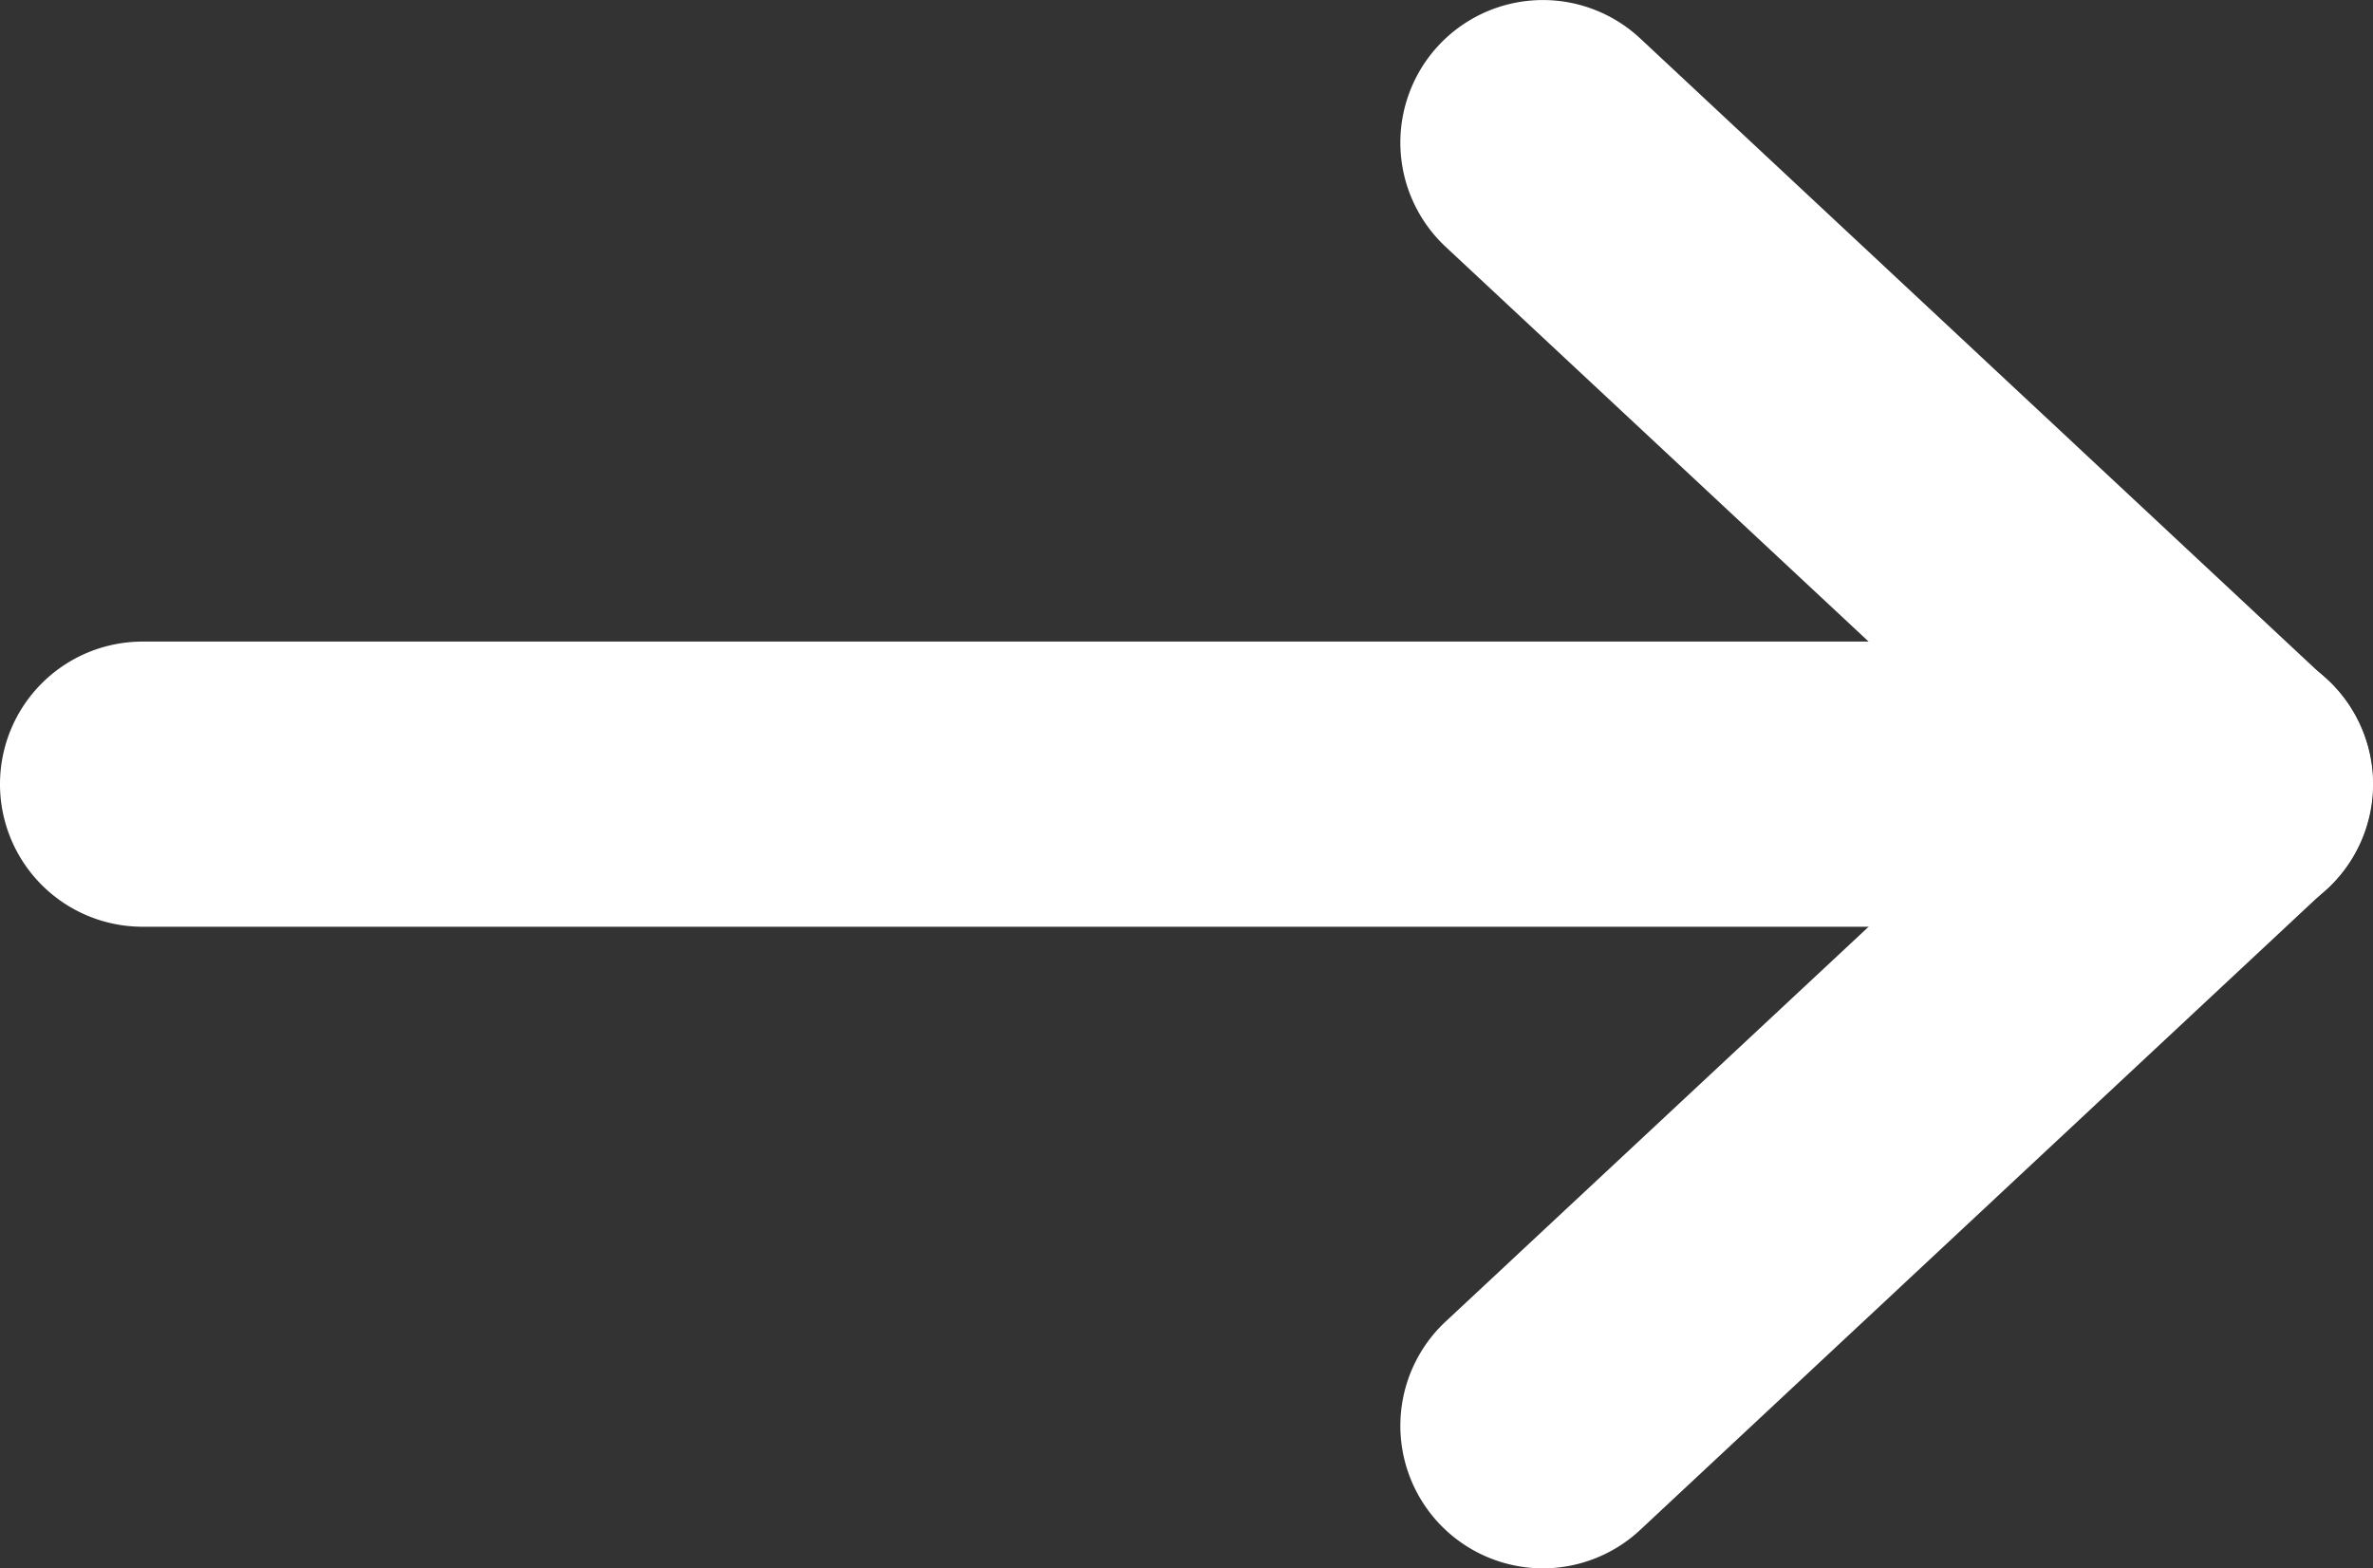
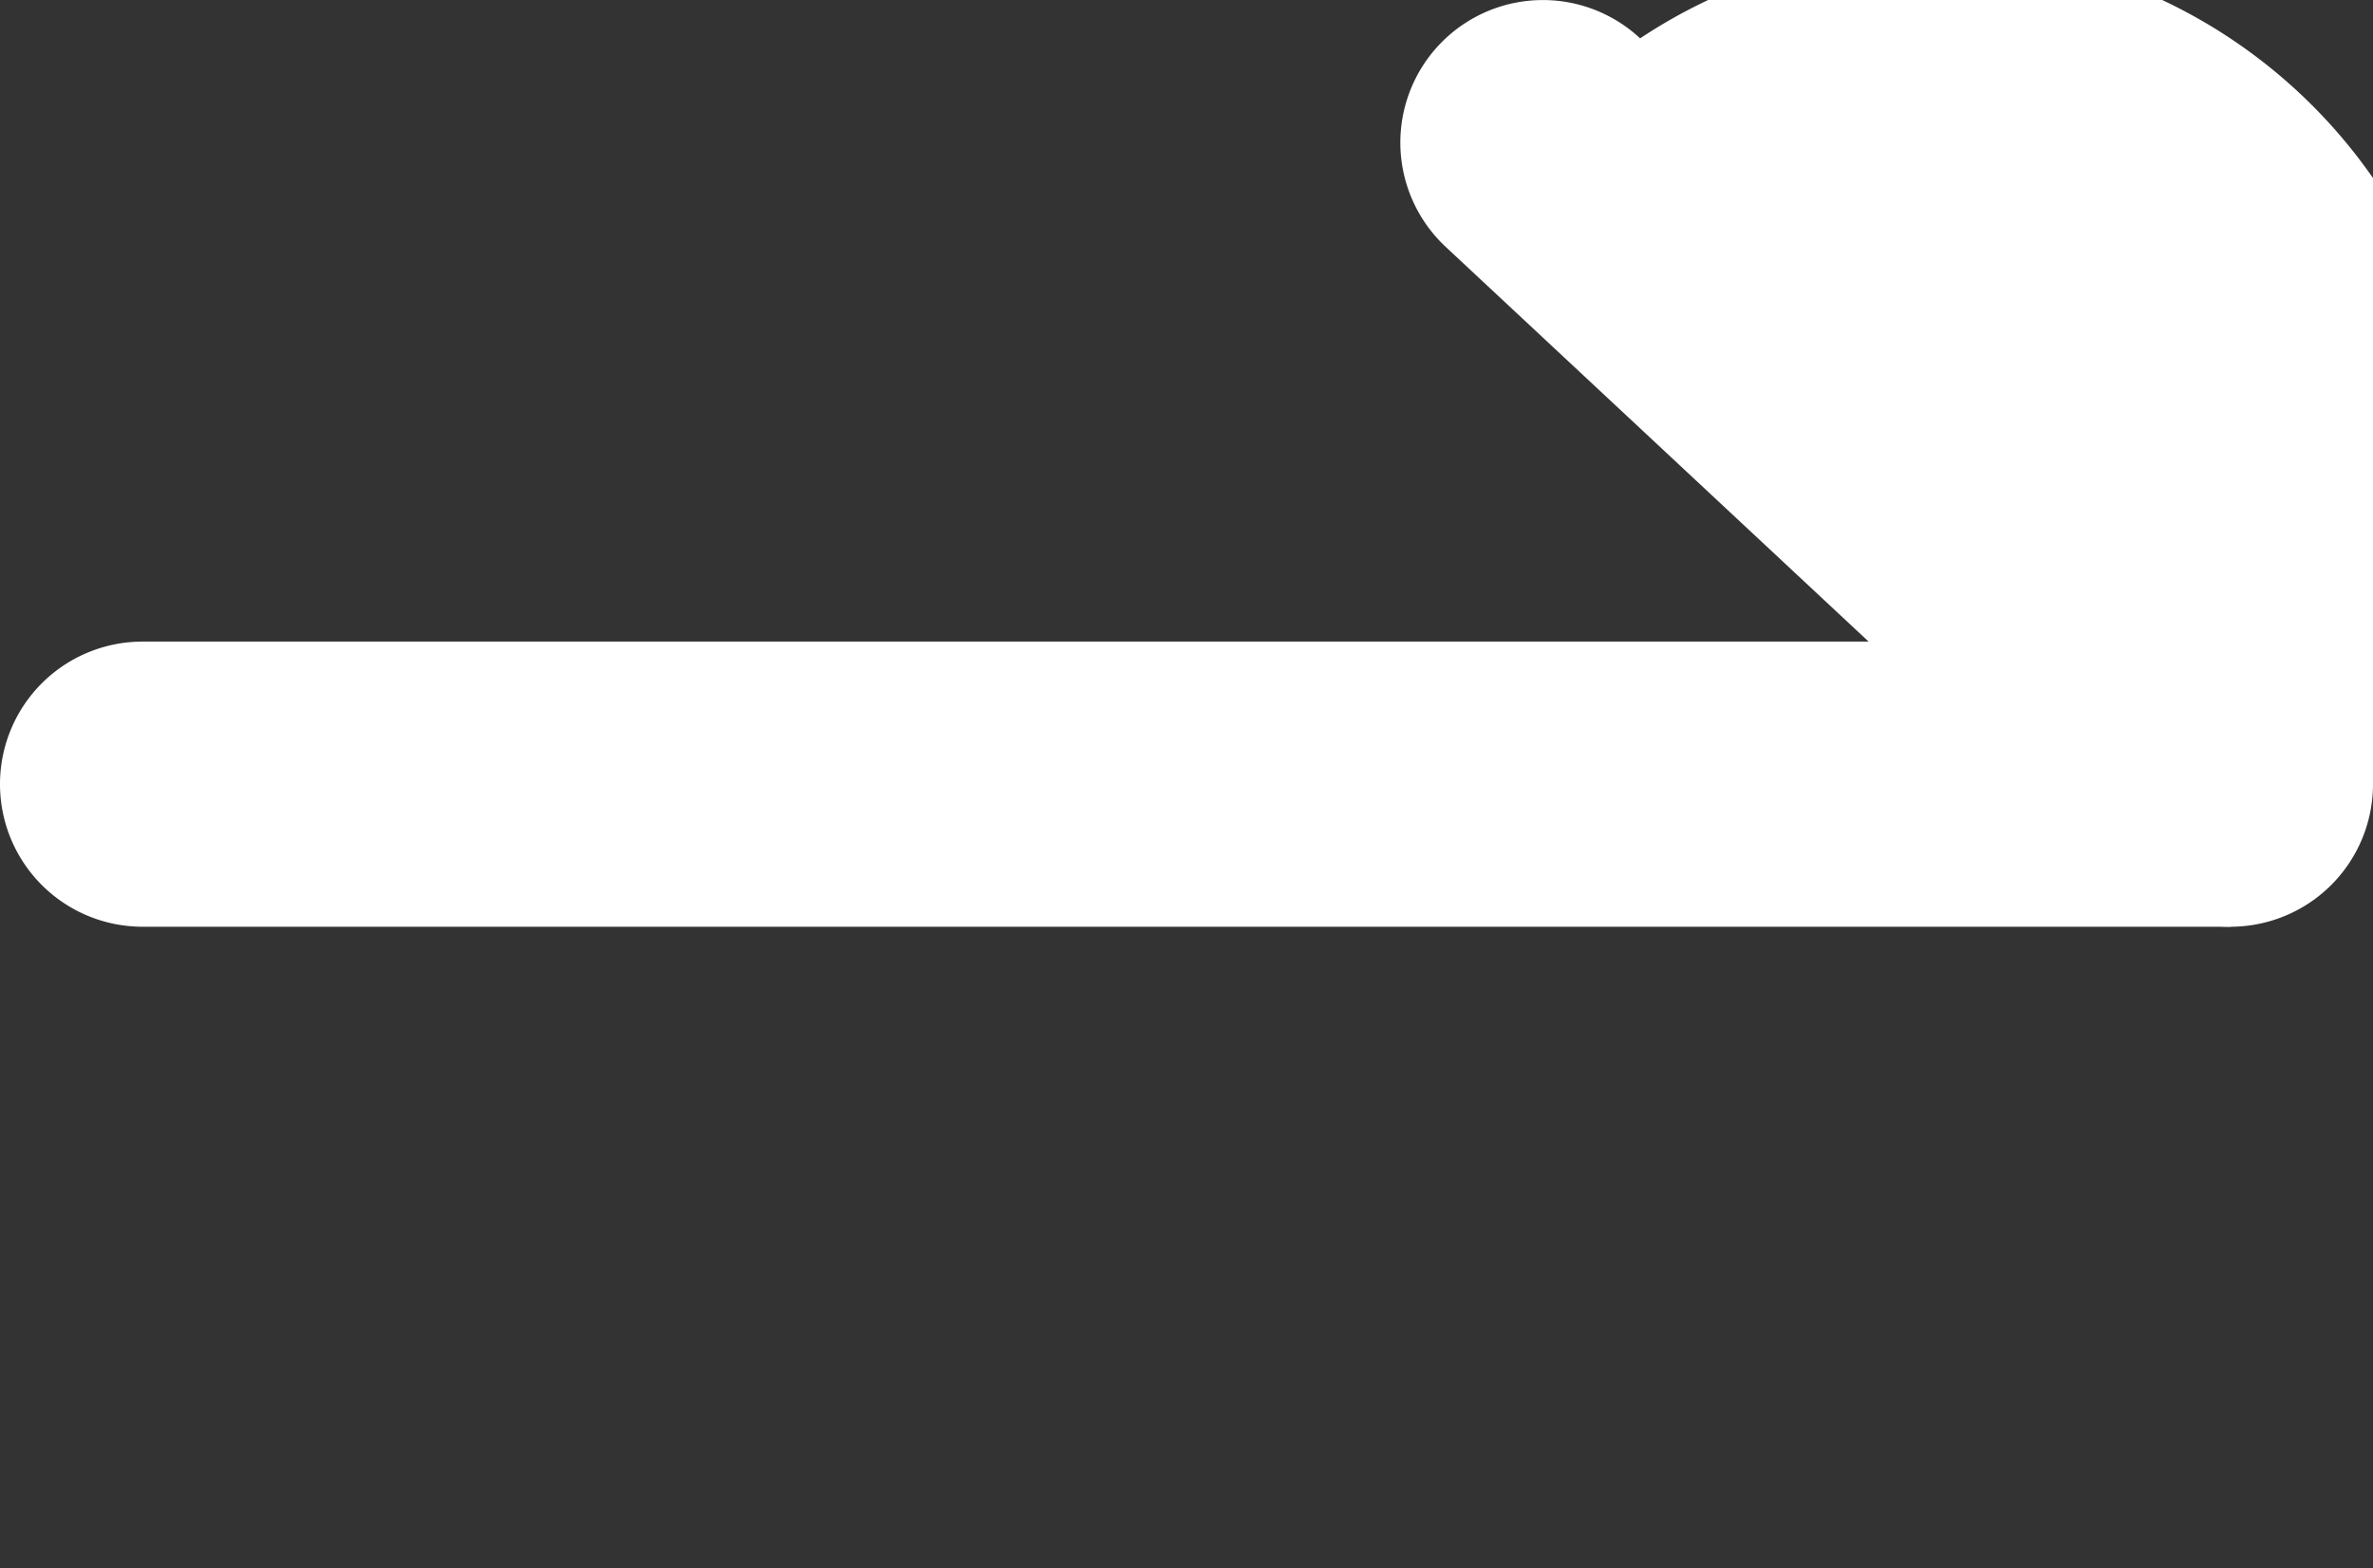
<svg xmlns="http://www.w3.org/2000/svg" width="16.643" height="11" viewBox="0 0 16.643 11">
  <rect x="0" y="0" width="16.643" height="11" fill="#333333" stroke="none" />
  <g id="arrow-wh" transform="translate(-293.5 -2257.254)">
    <path id="線_1" data-name="線 1" d="M14.643,1H0A1,1,0,0,1-1,0,1,1,0,0,1,0-1H14.643a1,1,0,0,1,1,1A1,1,0,0,1,14.643,1Z" transform="translate(294.5 2262.754)" fill="#fff" />
-     <path id="線_2" data-name="線 2" d="M4.821,5.5a1,1,0,0,1-.682-.269L-.682.731A1,1,0,0,1-.731-.682,1,1,0,0,1,.682-.731L5.5,3.769A1,1,0,0,1,4.821,5.5Z" transform="translate(304.321 2258.254)" fill="#fff" />
-     <path id="線_3" data-name="線 3" d="M0,5.5a1,1,0,0,1-.731-.318A1,1,0,0,1-.682,3.769l4.821-4.5a1,1,0,0,1,1.413.049A1,1,0,0,1,5.5.731L.682,5.231A1,1,0,0,1,0,5.5Z" transform="translate(304.321 2262.754)" fill="#fff" />
+     <path id="線_2" data-name="線 2" d="M4.821,5.5a1,1,0,0,1-.682-.269L-.682.731A1,1,0,0,1-.731-.682,1,1,0,0,1,.682-.731A1,1,0,0,1,4.821,5.5Z" transform="translate(304.321 2258.254)" fill="#fff" />
  </g>
</svg>